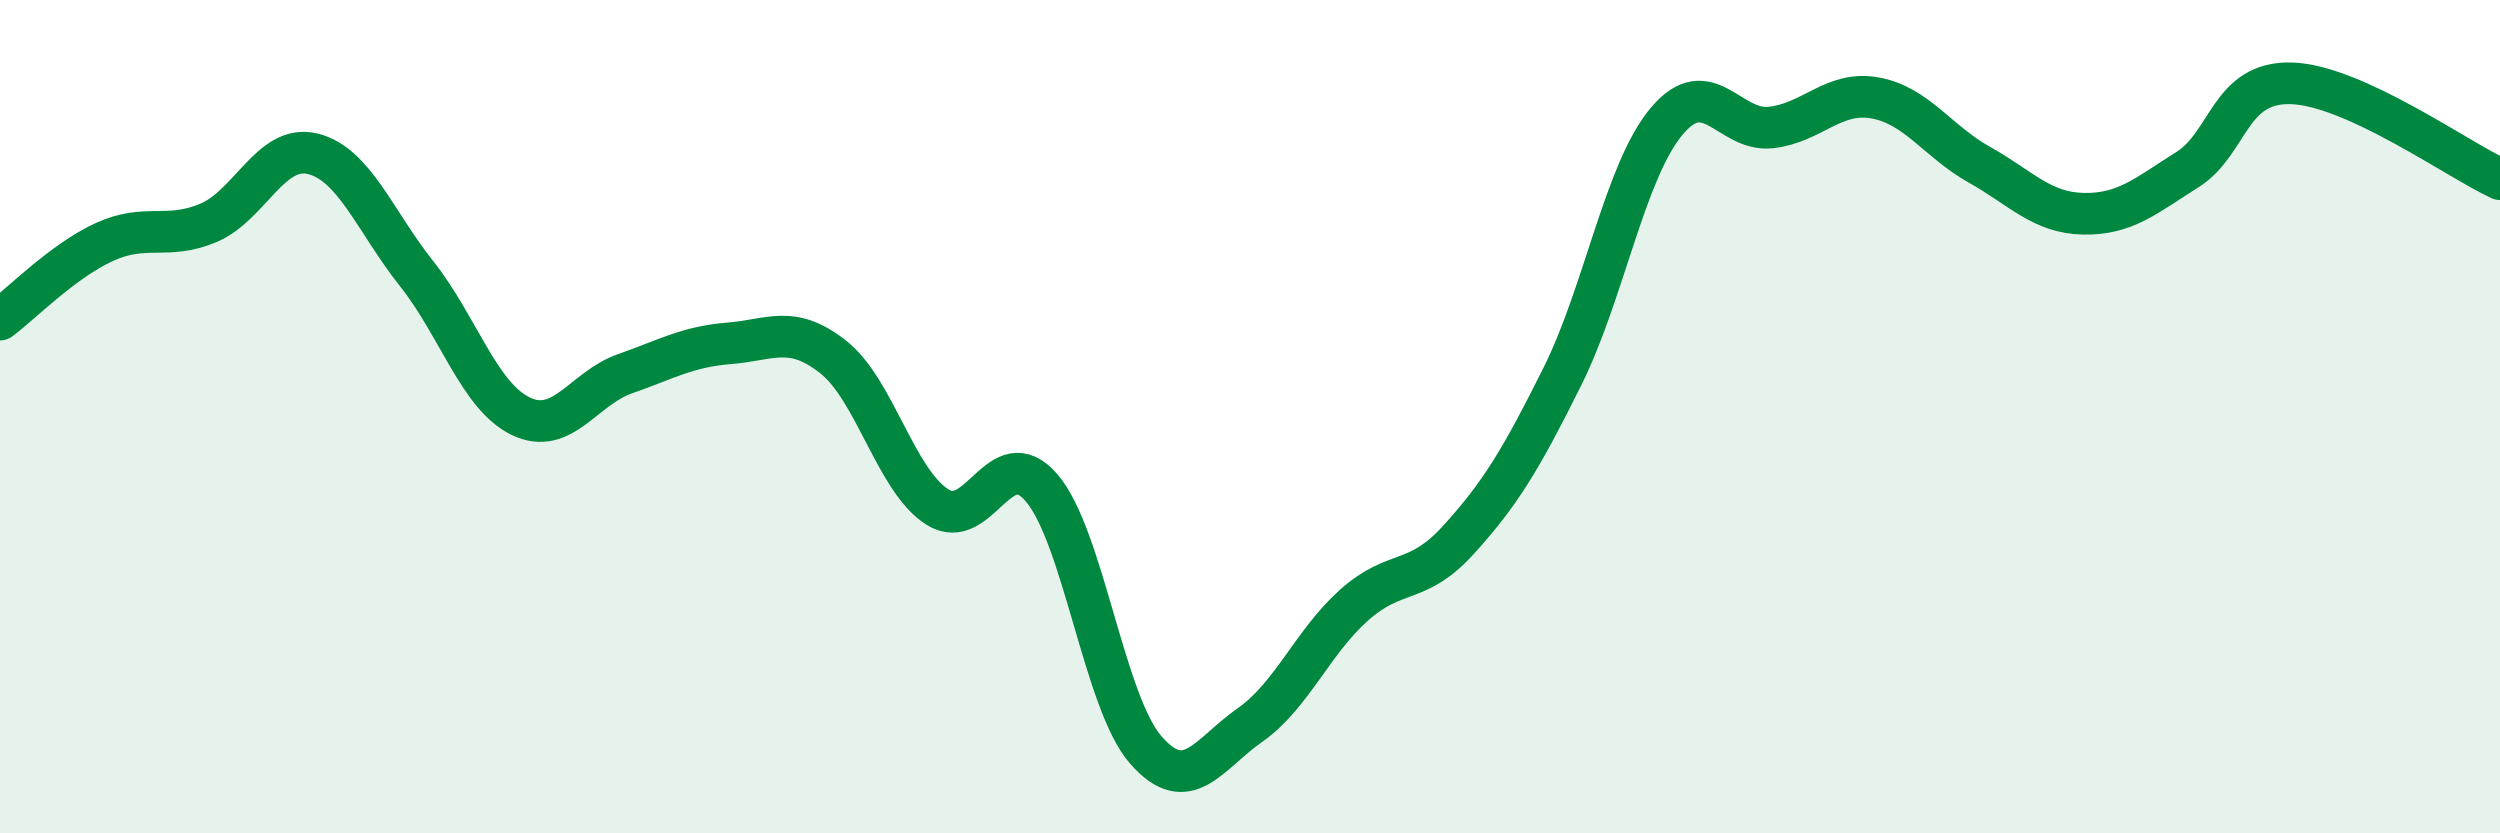
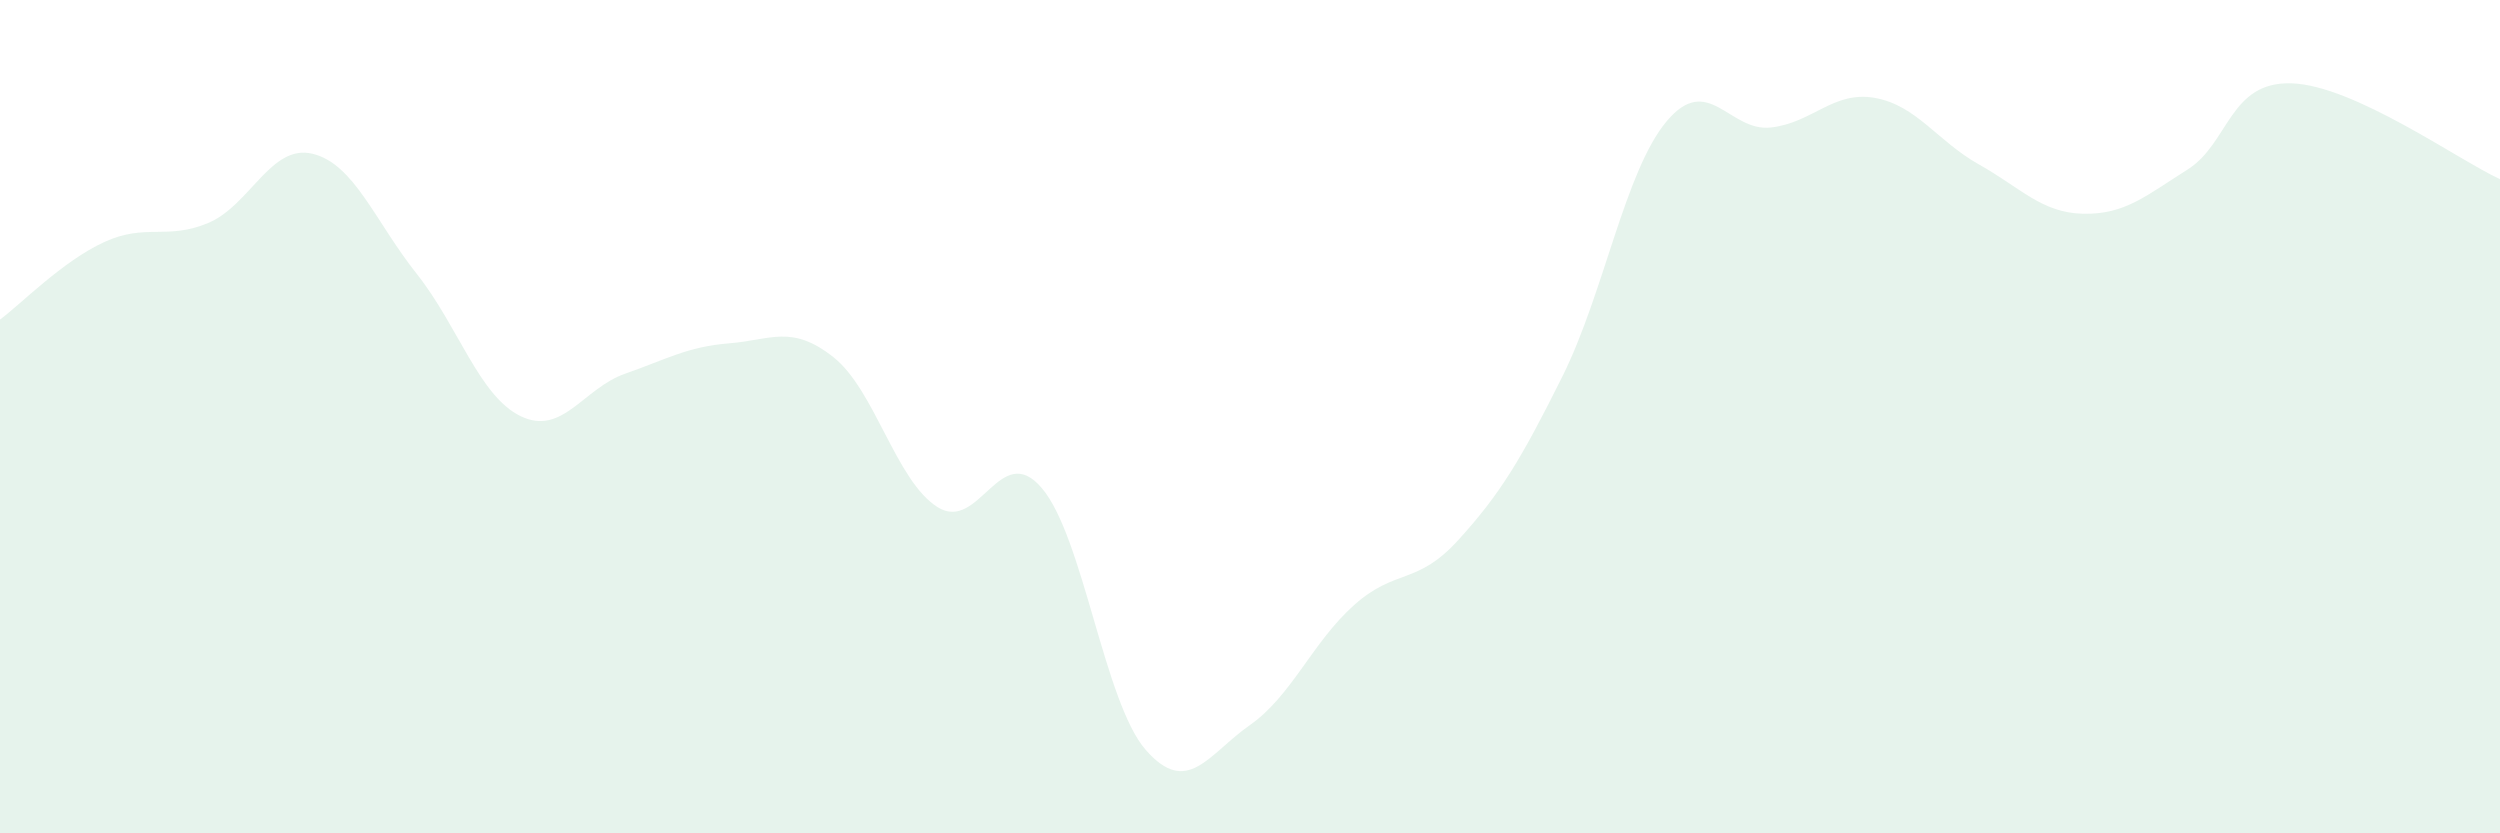
<svg xmlns="http://www.w3.org/2000/svg" width="60" height="20" viewBox="0 0 60 20">
  <path d="M 0,7.67 C 0.5,7.3 1.5,6.27 2.5,5.81 C 3.5,5.35 4,5.77 5,5.35 C 6,4.93 6.5,3.45 7.5,3.69 C 8.5,3.93 9,5.31 10,6.57 C 11,7.83 11.5,9.51 12.5,9.99 C 13.5,10.47 14,9.32 15,8.97 C 16,8.62 16.5,8.32 17.5,8.24 C 18.5,8.16 19,7.78 20,8.57 C 21,9.36 21.5,11.54 22.5,12.17 C 23.5,12.8 24,10.54 25,11.71 C 26,12.88 26.5,16.86 27.5,18 C 28.5,19.14 29,18.1 30,17.4 C 31,16.7 31.5,15.41 32.5,14.52 C 33.5,13.63 34,14.06 35,12.96 C 36,11.86 36.5,11.04 37.5,9.03 C 38.5,7.02 39,4.1 40,2.91 C 41,1.72 41.5,3.17 42.5,3.06 C 43.5,2.95 44,2.17 45,2.35 C 46,2.53 46.5,3.39 47.5,3.95 C 48.5,4.51 49,5.11 50,5.13 C 51,5.15 51.5,4.7 52.5,4.07 C 53.5,3.44 53.5,1.95 55,2 C 56.5,2.05 59,3.84 60,4.3L60 20L0 20Z" fill="#008740" opacity="0.1" stroke-linecap="round" stroke-linejoin="round" />
-   <path d="M 0,7.67 C 0.5,7.3 1.5,6.27 2.5,5.81 C 3.5,5.35 4,5.77 5,5.35 C 6,4.93 6.5,3.45 7.5,3.69 C 8.5,3.93 9,5.31 10,6.57 C 11,7.83 11.5,9.51 12.5,9.99 C 13.5,10.47 14,9.32 15,8.97 C 16,8.62 16.5,8.32 17.5,8.24 C 18.5,8.16 19,7.78 20,8.57 C 21,9.36 21.5,11.54 22.5,12.17 C 23.5,12.8 24,10.54 25,11.71 C 26,12.88 26.5,16.86 27.5,18 C 28.5,19.14 29,18.1 30,17.4 C 31,16.7 31.5,15.41 32.5,14.52 C 33.5,13.63 34,14.06 35,12.96 C 36,11.86 36.5,11.04 37.5,9.03 C 38.5,7.02 39,4.1 40,2.91 C 41,1.72 41.5,3.17 42.5,3.06 C 43.5,2.95 44,2.17 45,2.35 C 46,2.53 46.5,3.39 47.5,3.95 C 48.5,4.51 49,5.11 50,5.13 C 51,5.15 51.5,4.7 52.5,4.07 C 53.5,3.44 53.5,1.95 55,2 C 56.5,2.05 59,3.84 60,4.3" stroke="#008740" stroke-width="1" fill="none" stroke-linecap="round" stroke-linejoin="round" />
</svg>